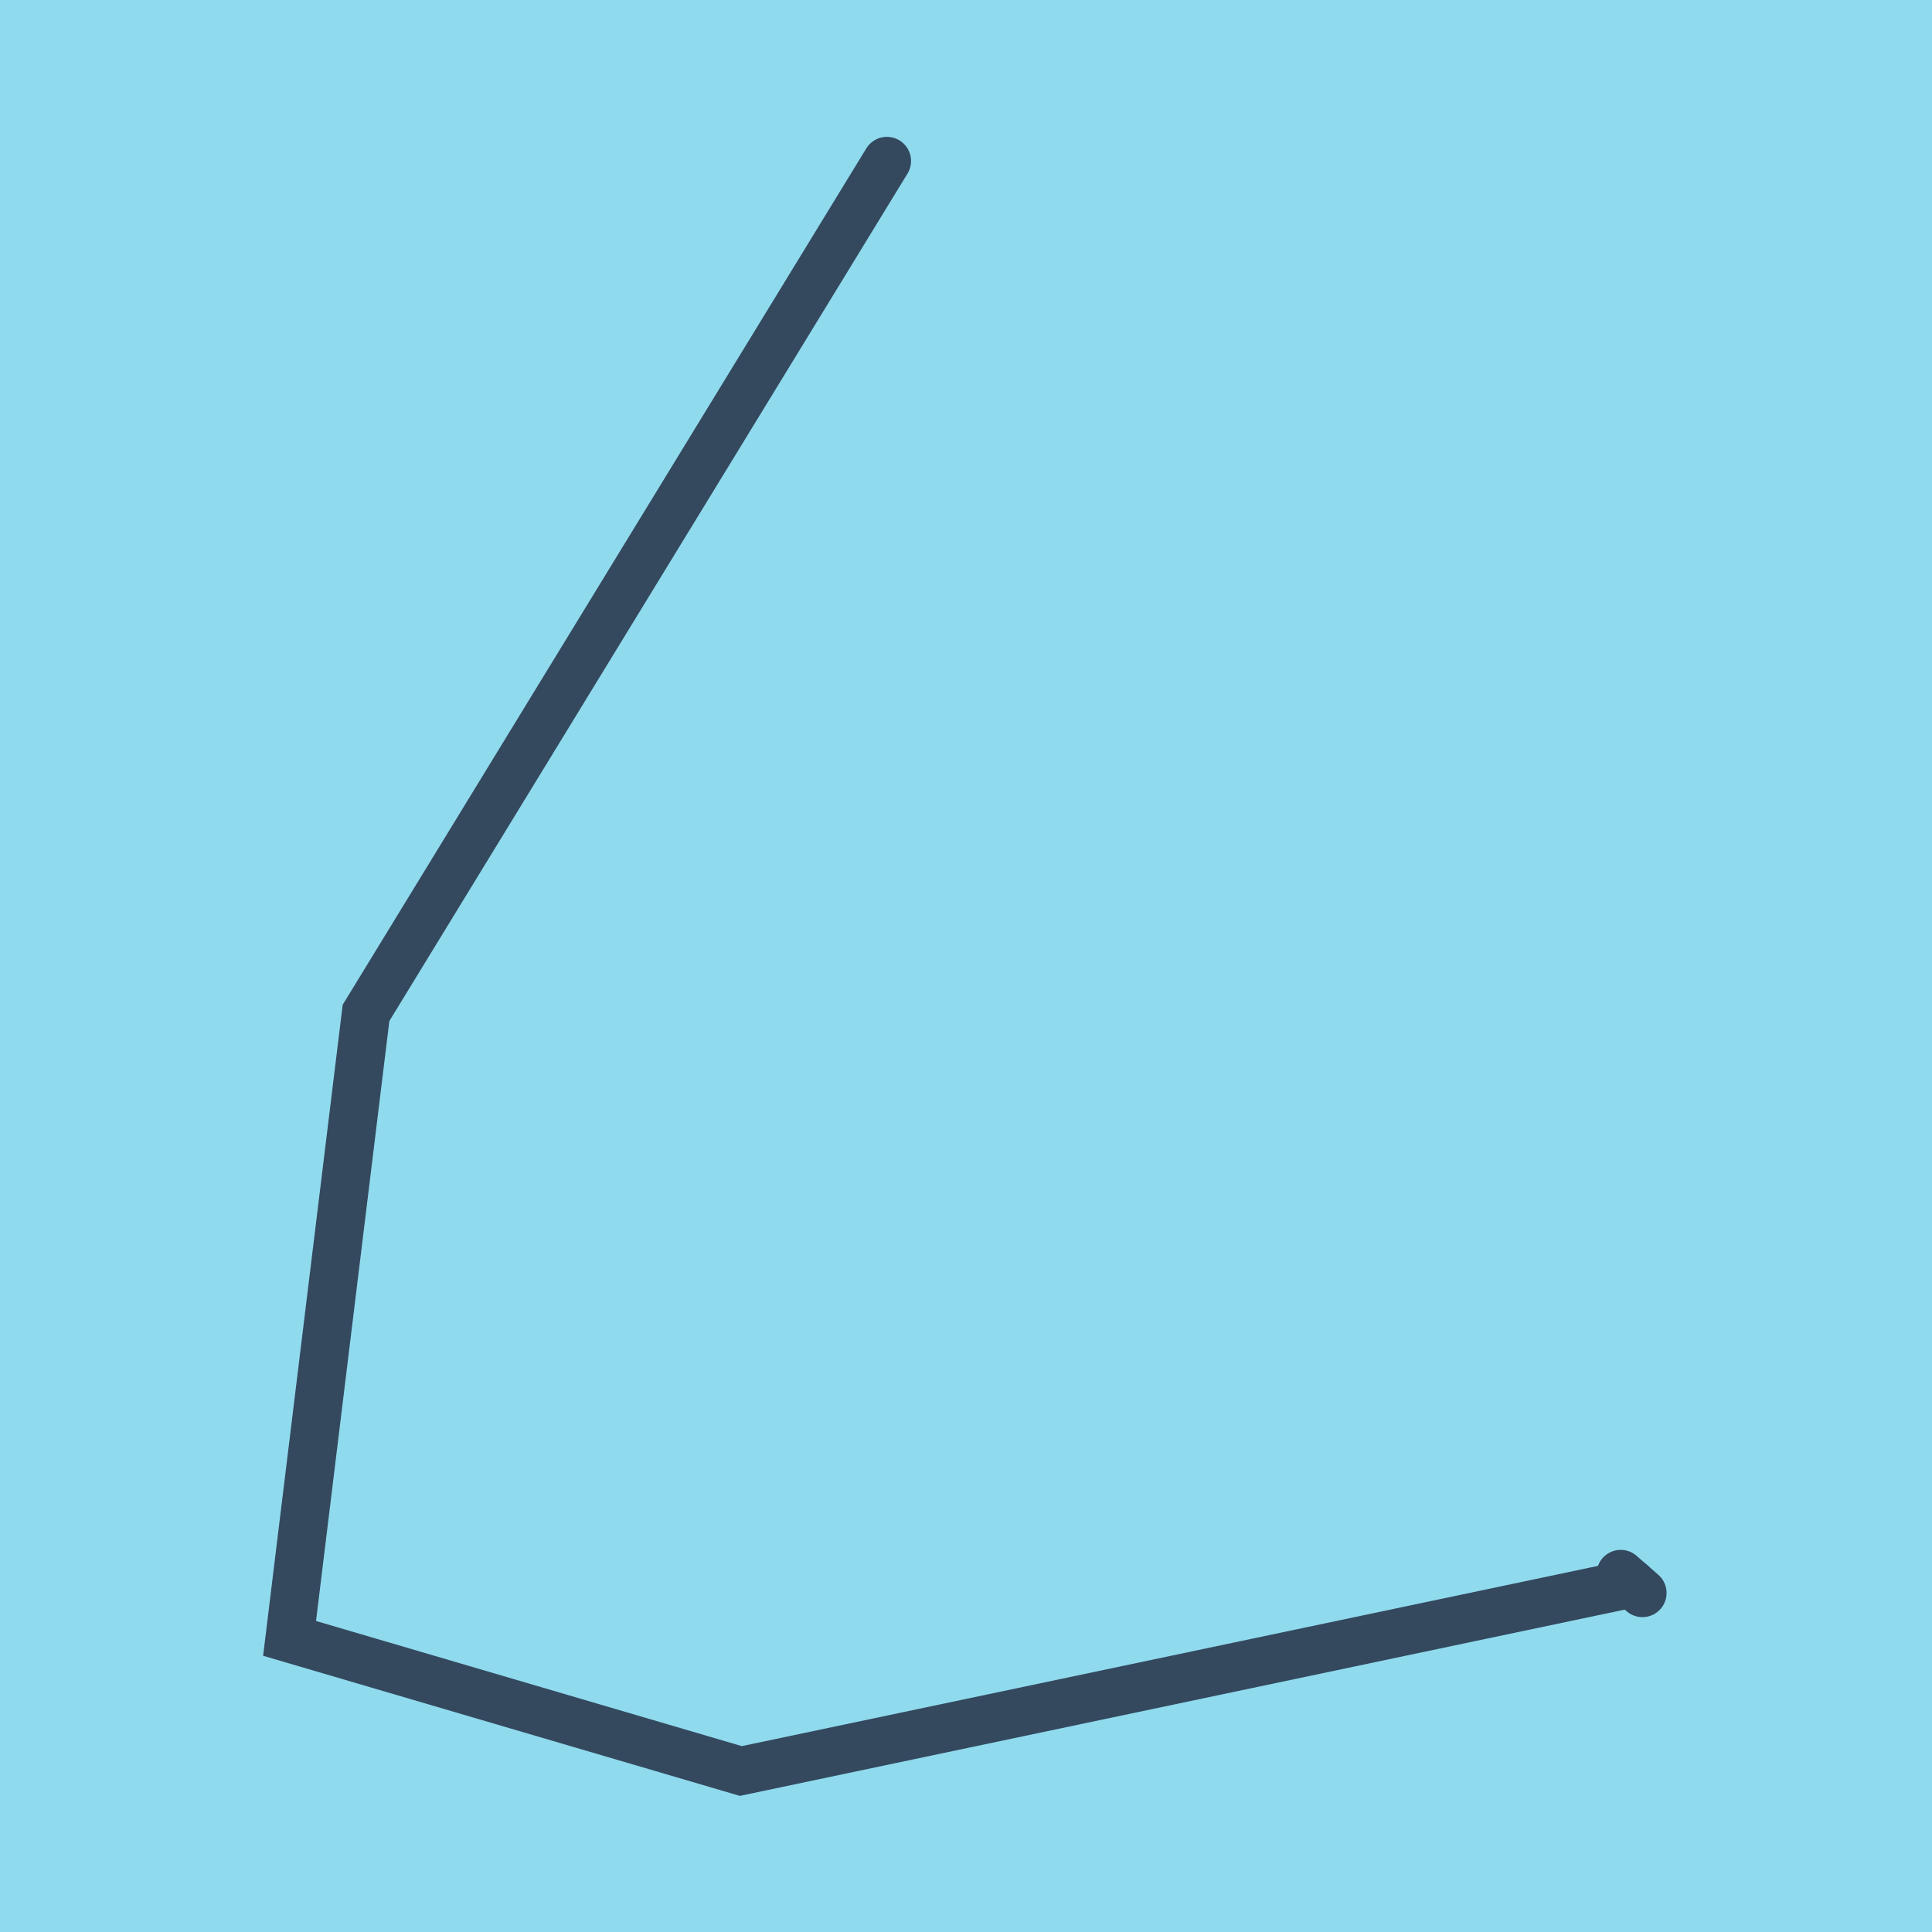
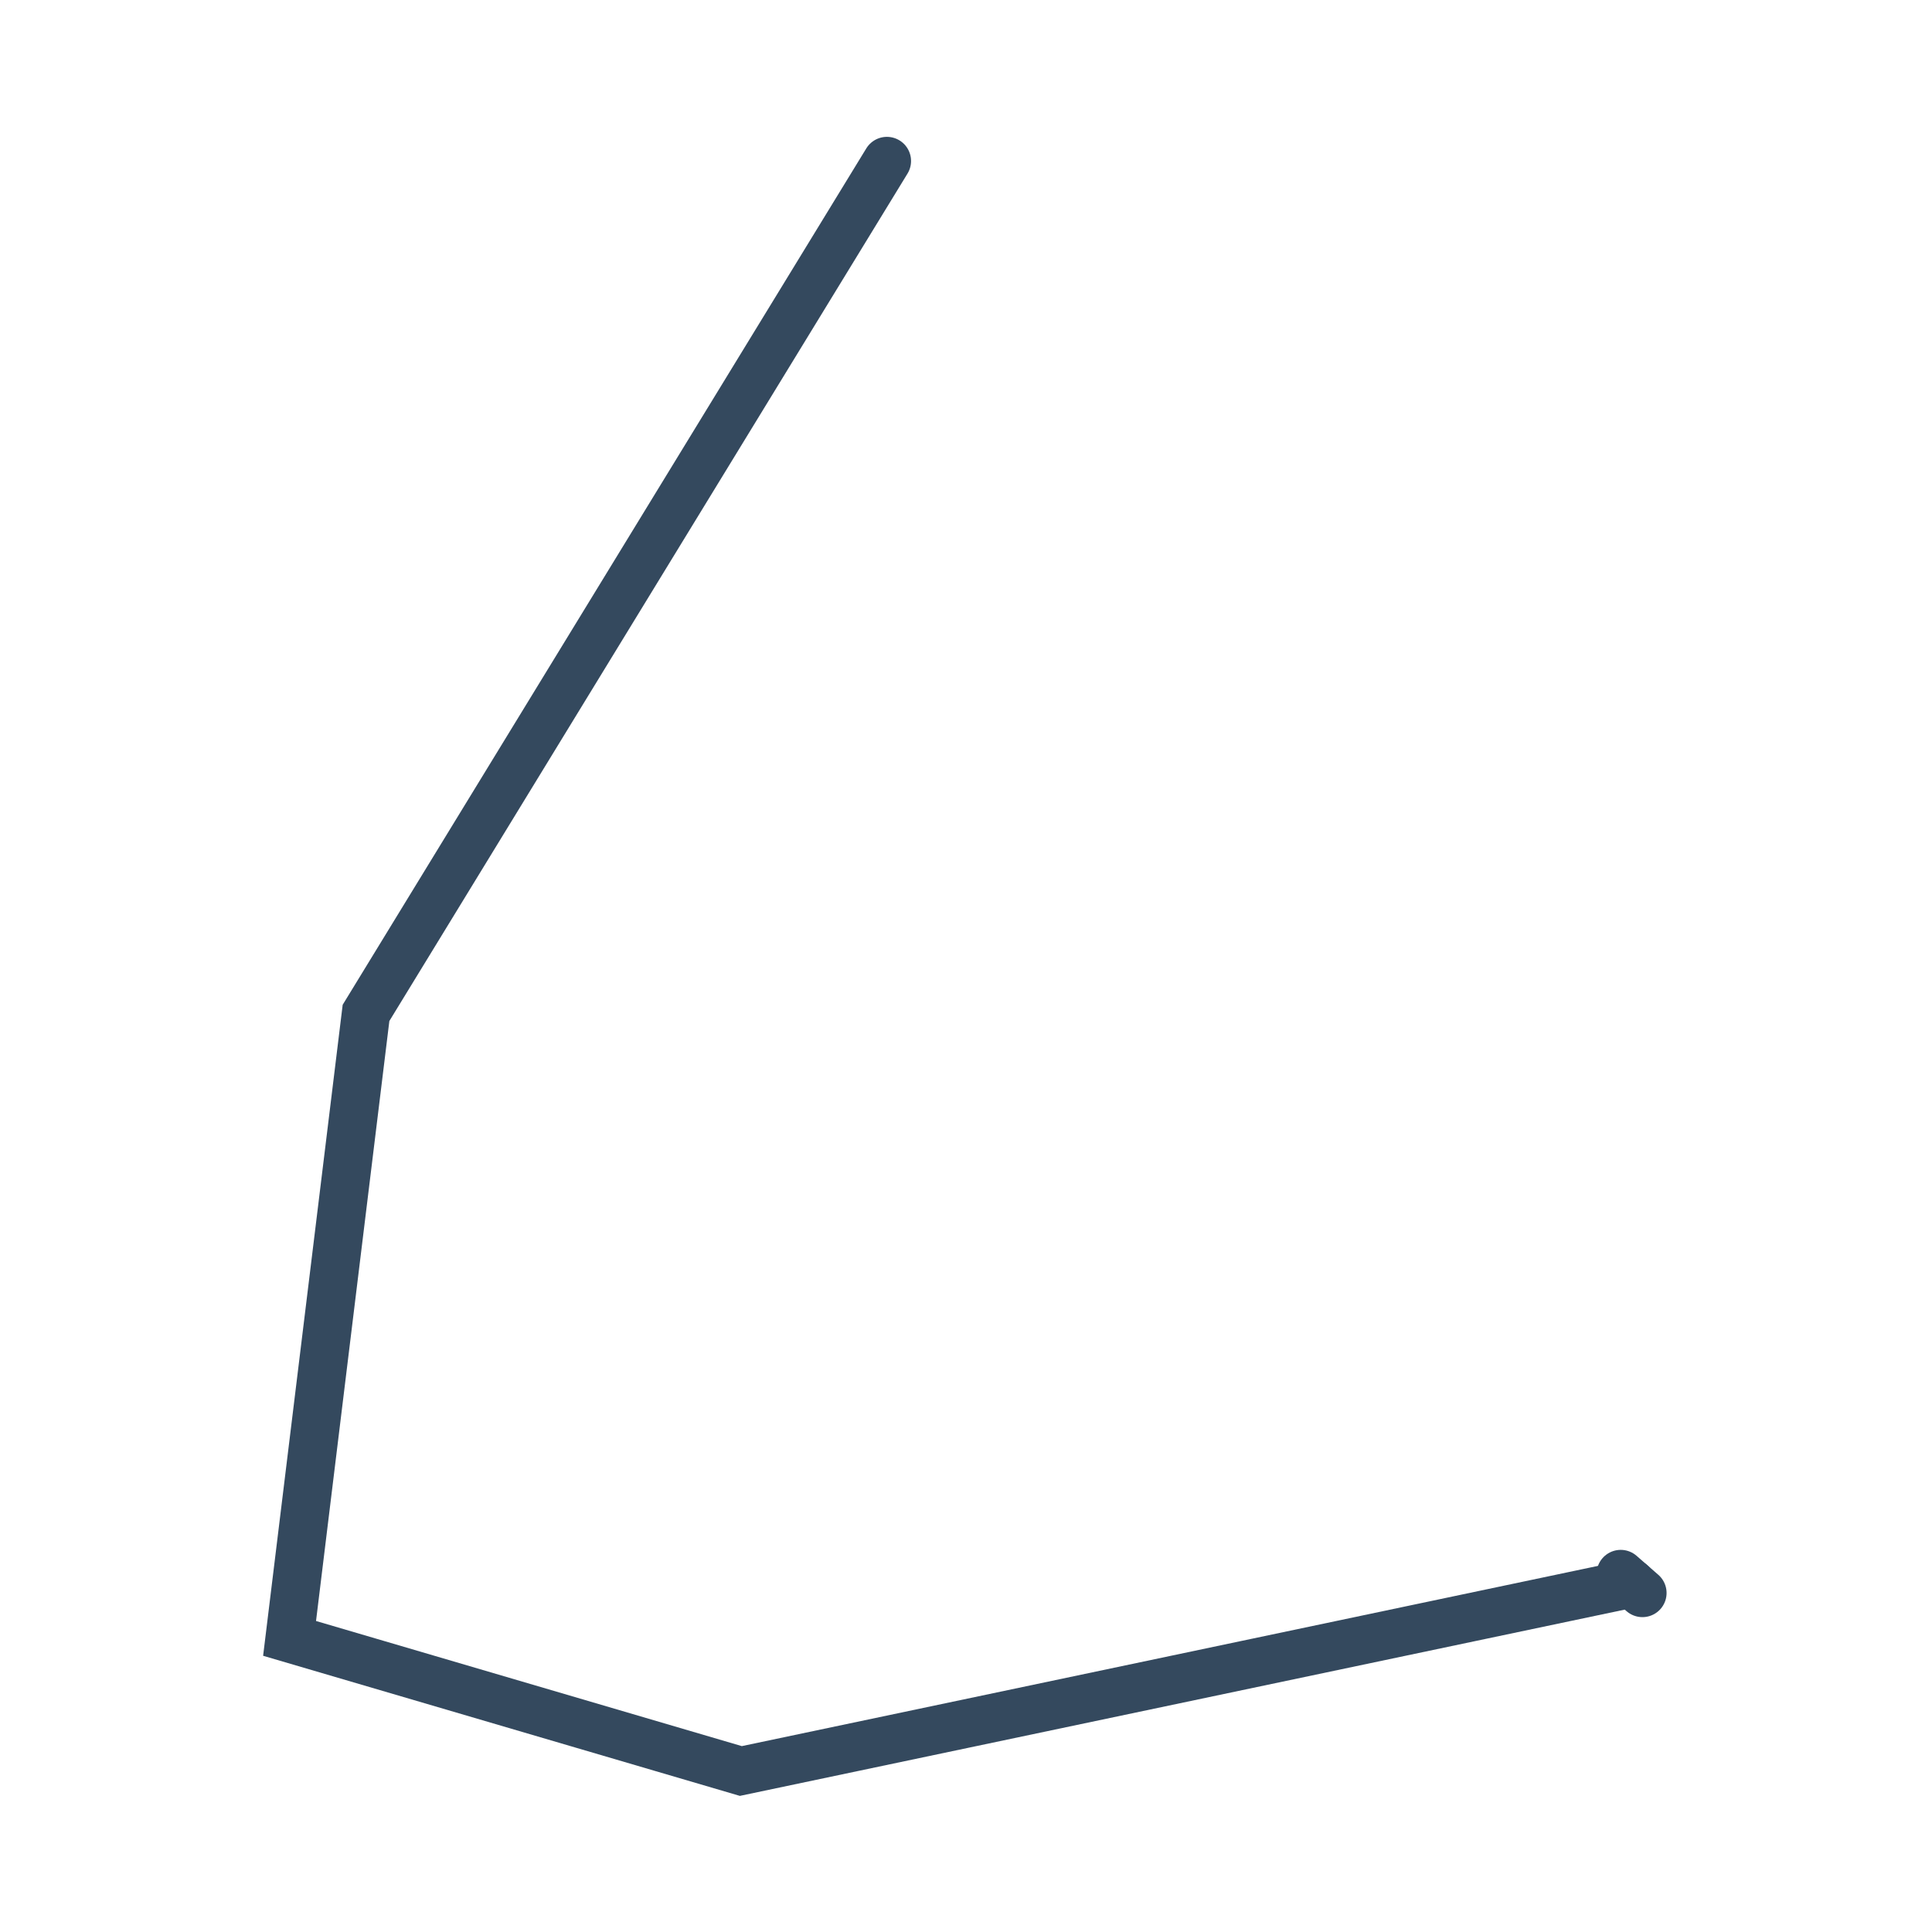
<svg xmlns="http://www.w3.org/2000/svg" viewBox="-10 -10 120 120" preserveAspectRatio="xMidYMid meet">
-   <path style="fill:#90daee" d="M-10-10h120v120H-10z" />
  <polyline stroke-linecap="round" points="90.666,87.765 92.014,88.943 " style="fill:none;stroke:#34495e;stroke-width: 3px" />
  <polyline stroke-linecap="round" points="91.34,88.354 36.015,100 7.986,91.763 12.734,52.913 45.087,0 " style="fill:none;stroke:#34495e;stroke-width: 3px" />
</svg>